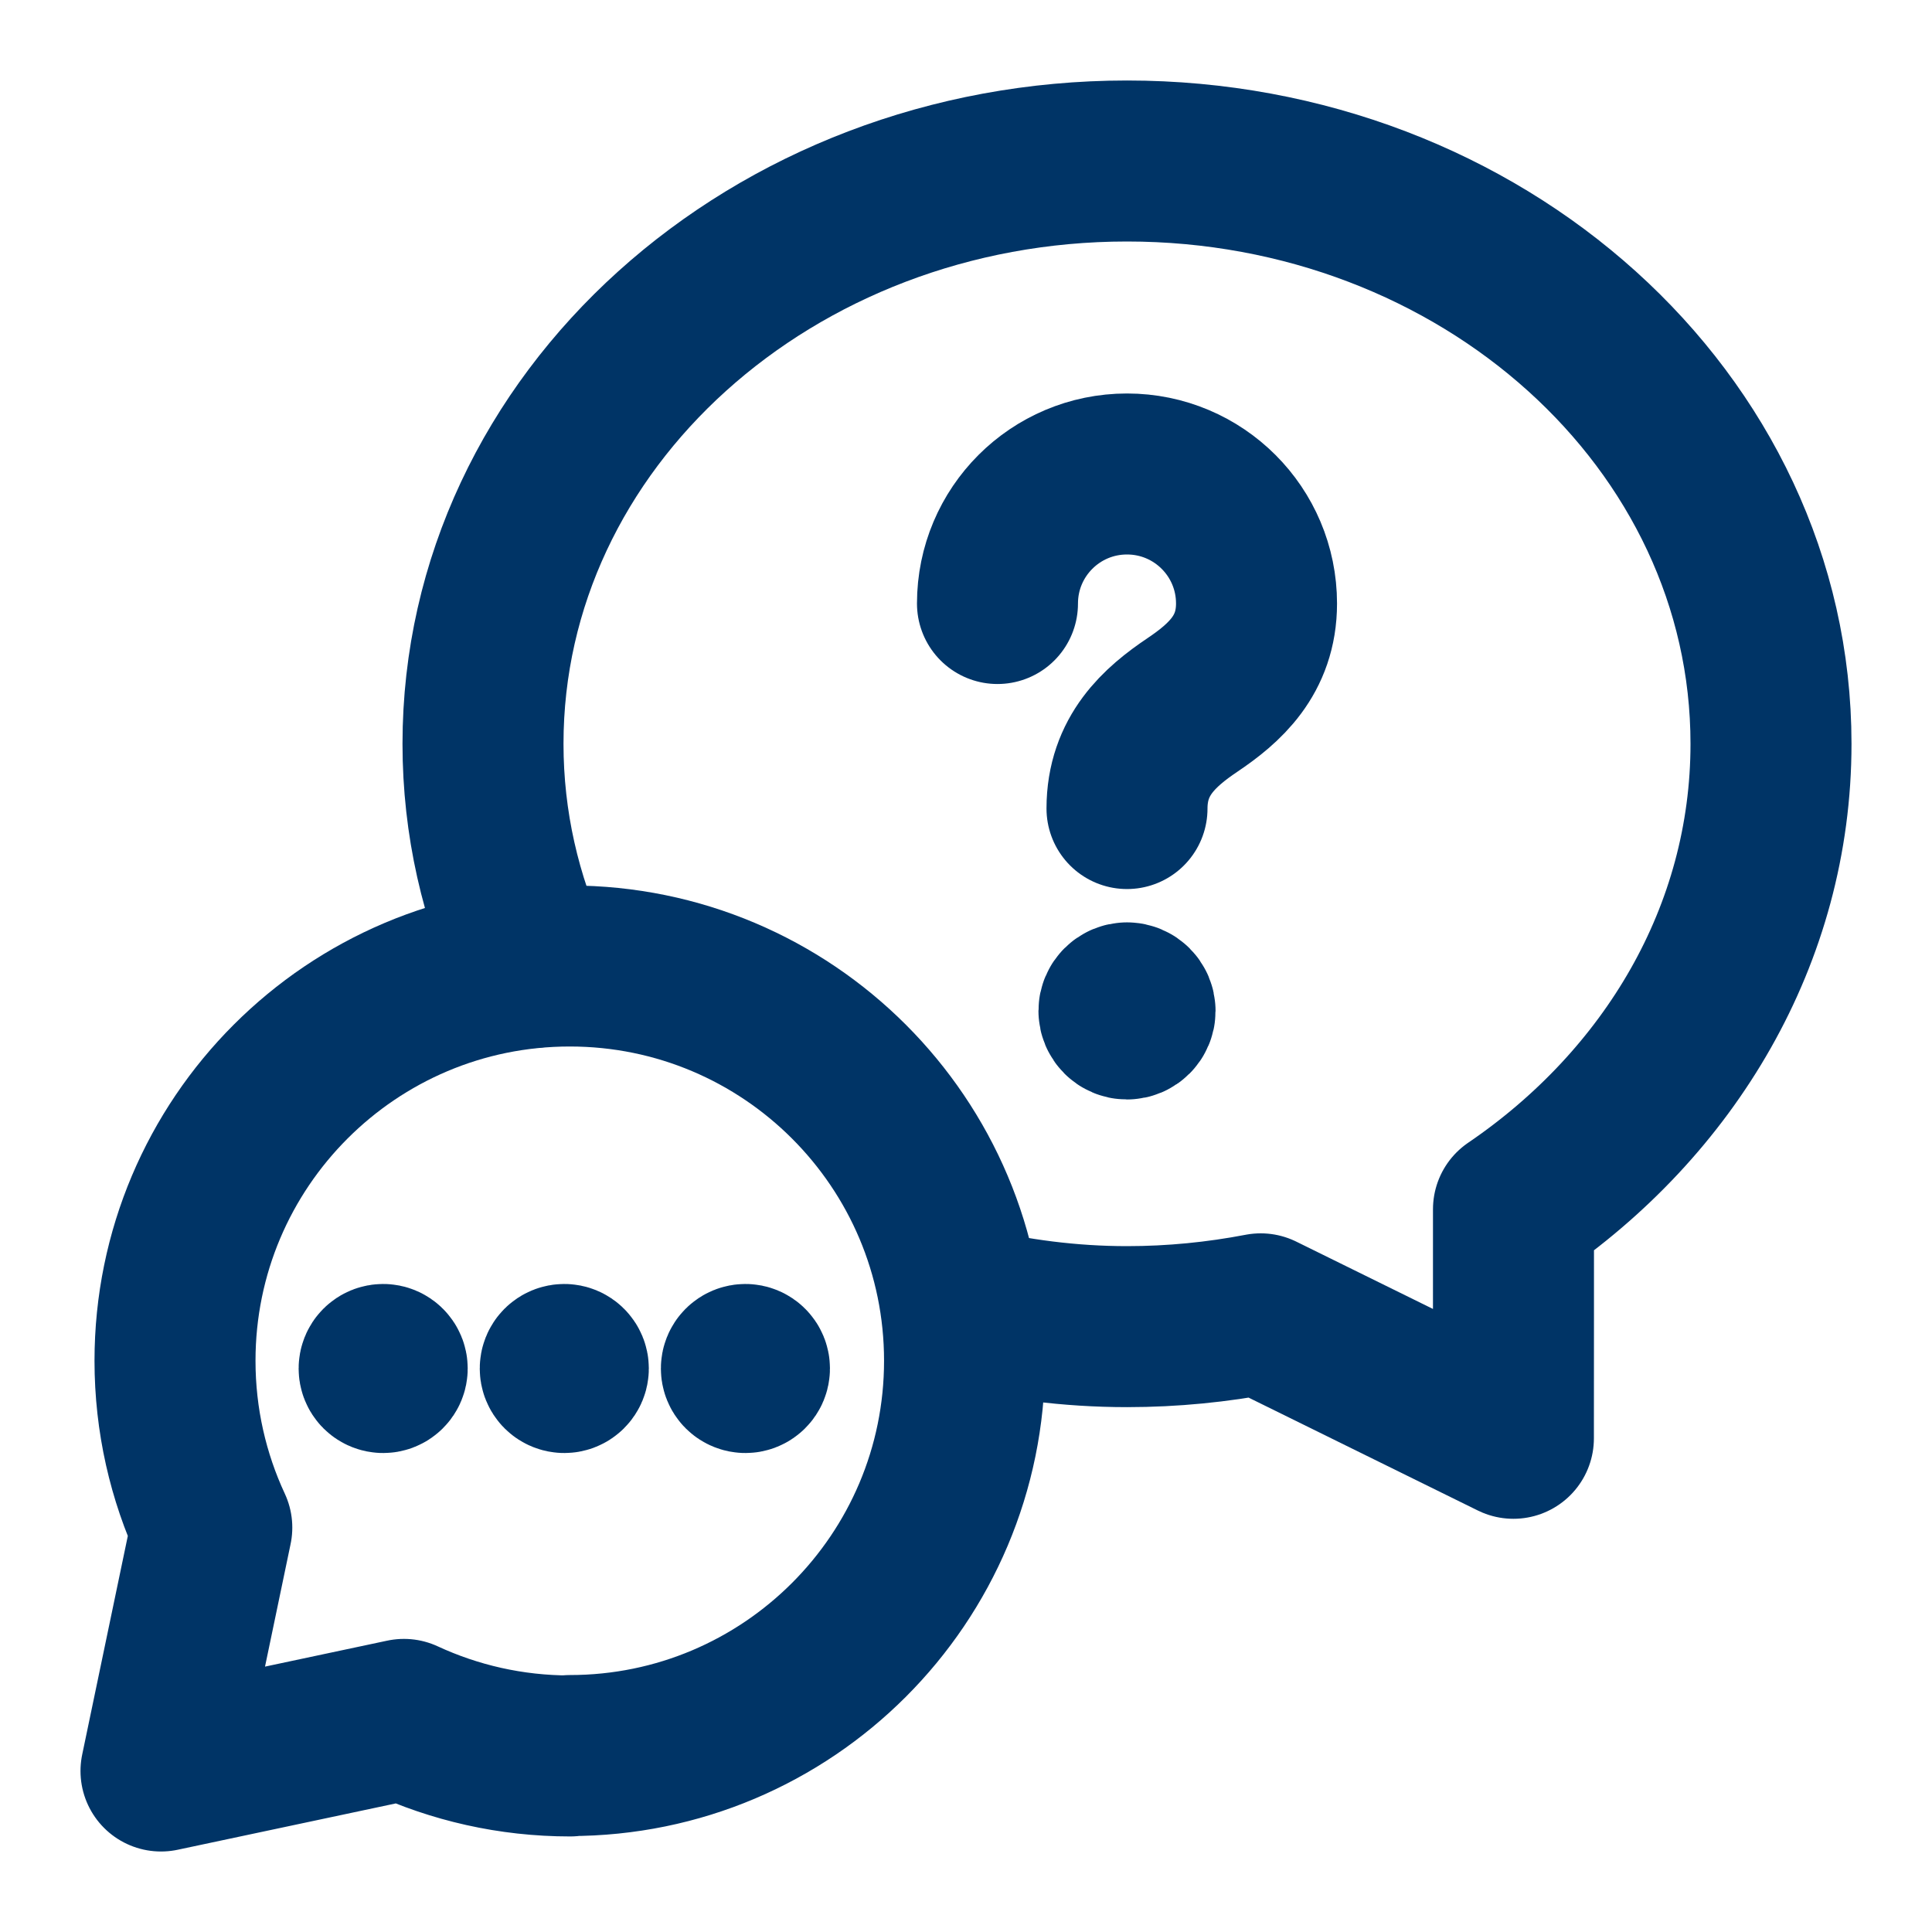
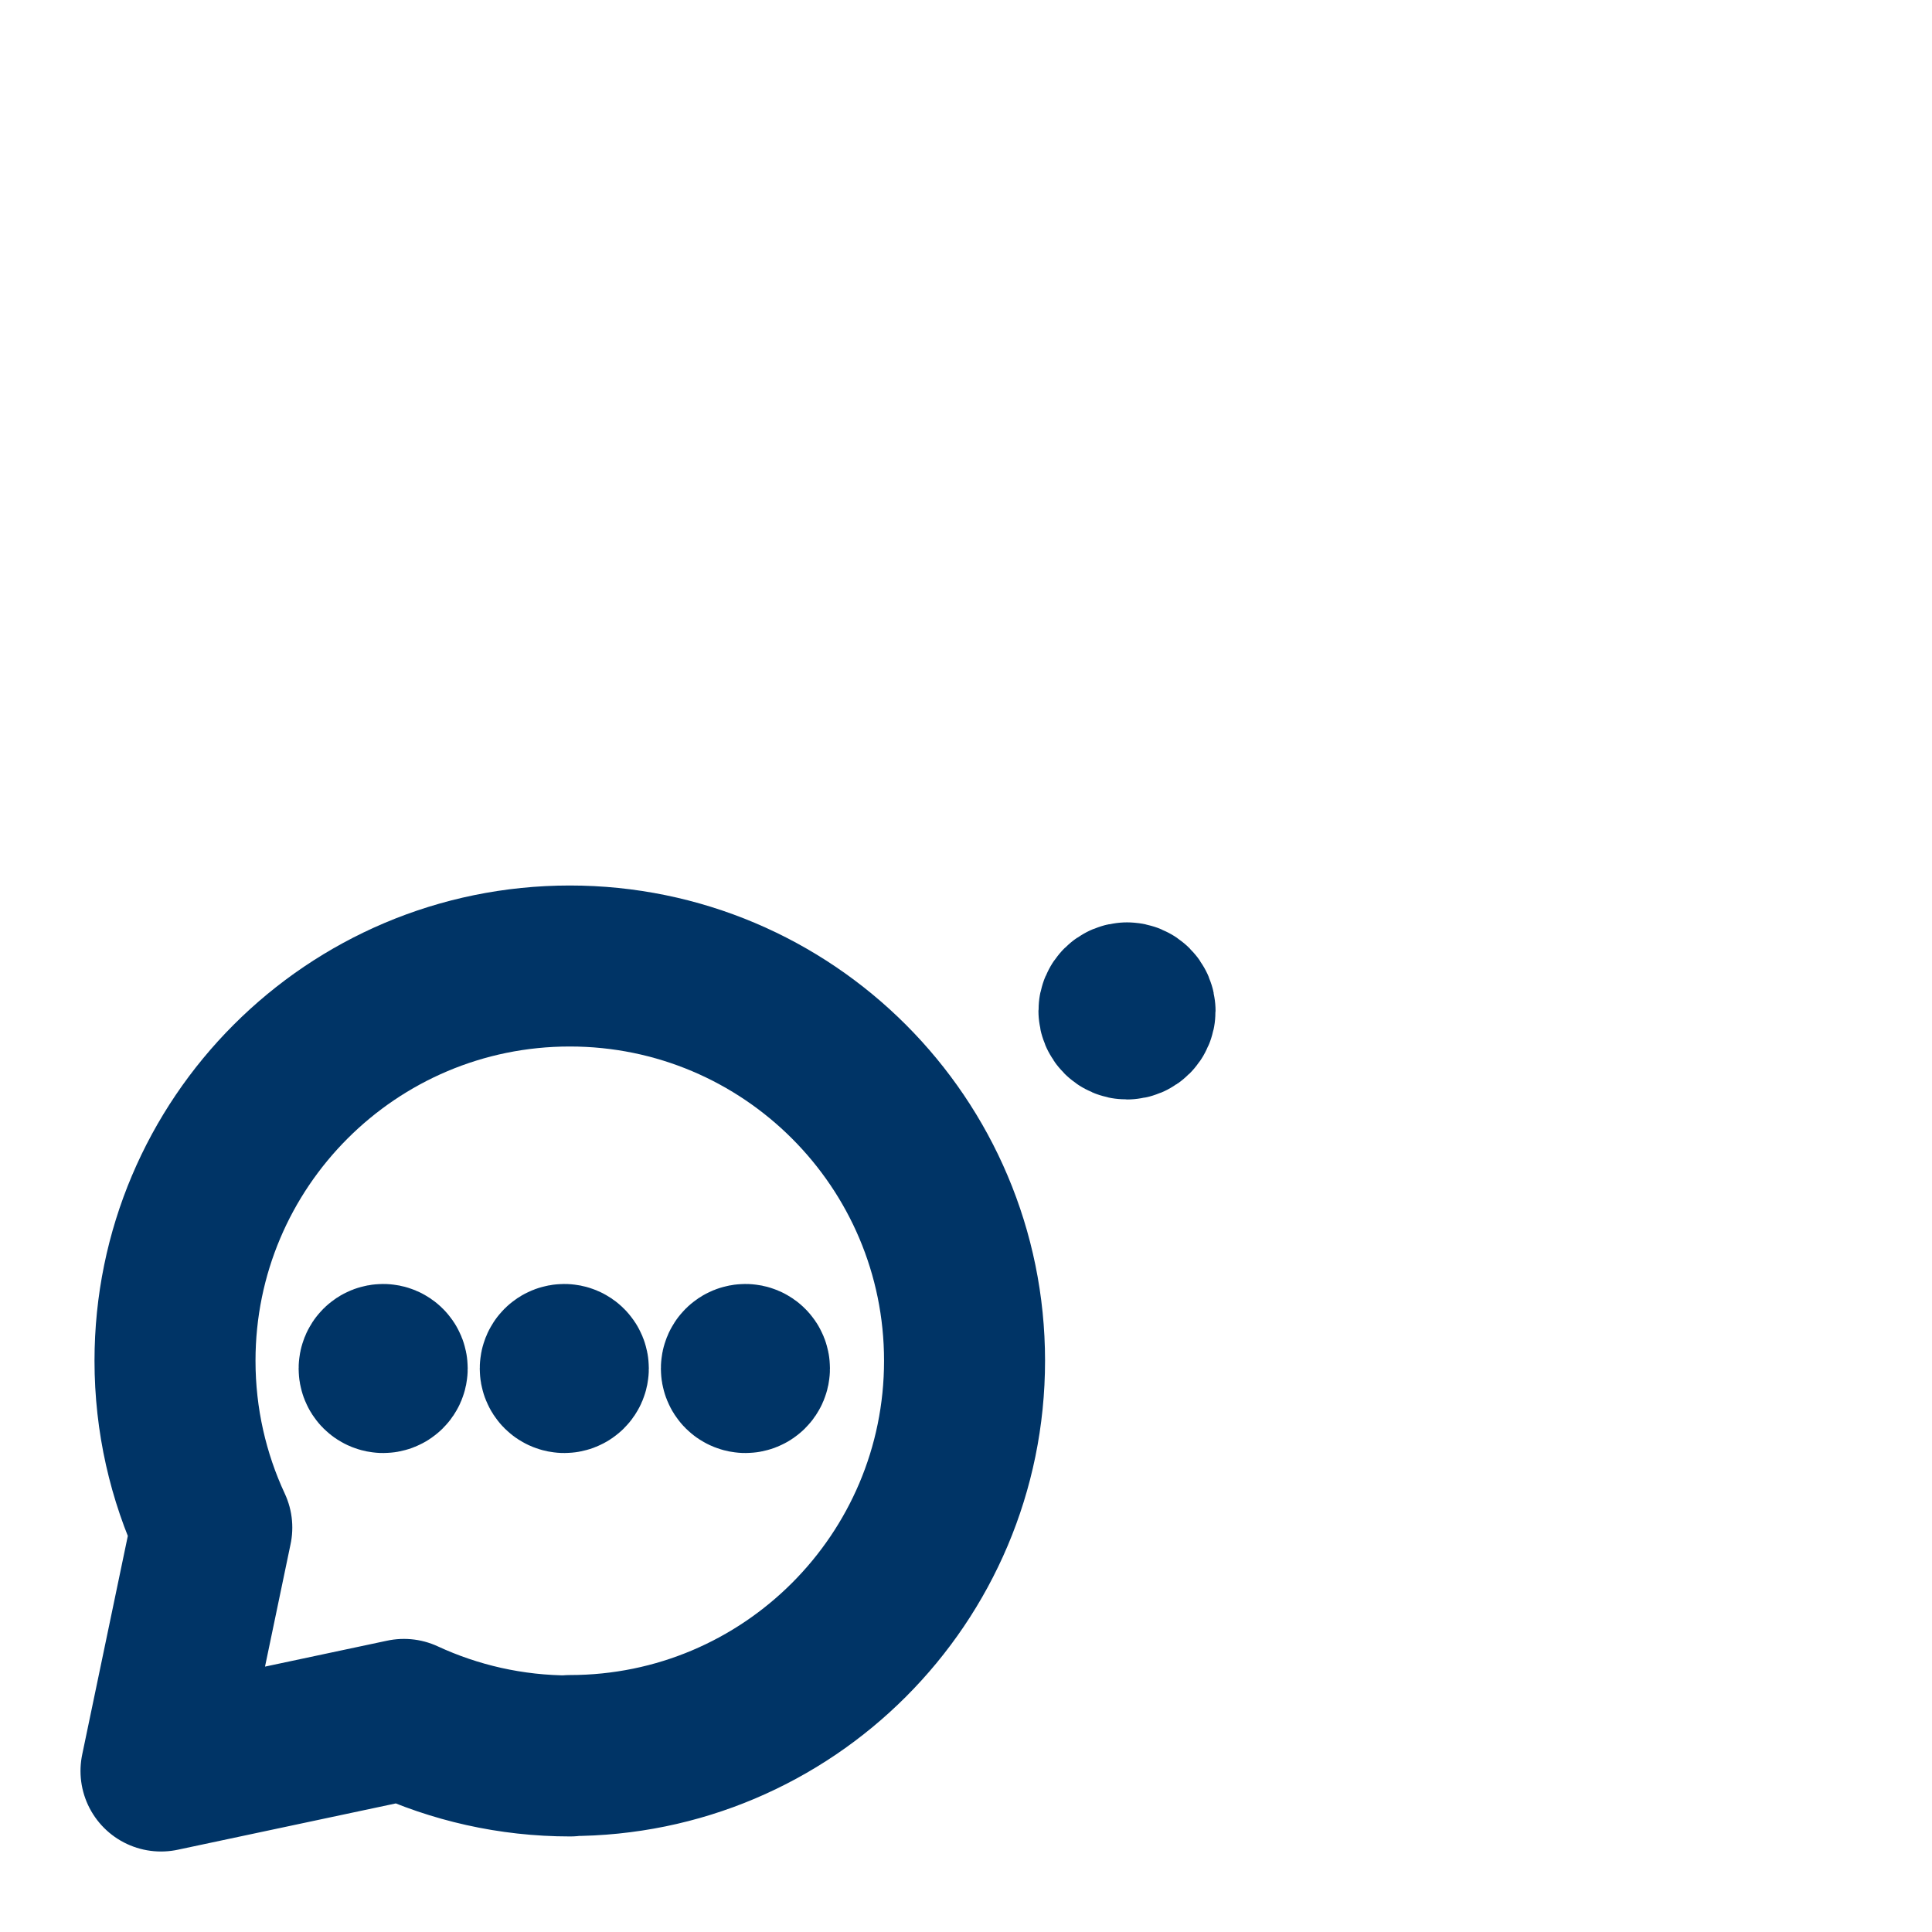
<svg xmlns="http://www.w3.org/2000/svg" width="24" height="24" viewBox="0 0 24 24" fill="none">
  <path d="M7.083 21.813C6.345 21.813 5.646 21.65 5.018 21.359L2 22L2.631 18.976C2.338 18.346 2.174 17.644 2.174 16.904C2.174 14.196 4.369 12 7.078 12C9.787 12 11.982 14.196 11.982 16.904C11.982 19.612 9.786 21.808 7.078 21.808" stroke="#003466" stroke-width="2" stroke-linecap="round" stroke-linejoin="round" />
-   <path d="M6.612 12.019C6.219 11.164 6 10.227 6 9.24C6 5.223 9.598 2 14 2C18.402 2 22 5.223 22 9.24C22 11.614 20.738 13.704 18.801 15.022C18.802 15.778 18.8 16.797 18.8 17.867L15.661 16.321C15.124 16.424 14.569 16.48 14 16.48C13.289 16.48 12.602 16.388 11.944 16.23" stroke="#003466" stroke-width="2" stroke-linecap="round" stroke-linejoin="round" />
  <path d="M4.795 16.965C4.815 16.984 4.815 17.016 4.795 17.035C4.776 17.055 4.744 17.055 4.724 17.035C4.705 17.016 4.705 16.984 4.724 16.965C4.744 16.945 4.776 16.945 4.795 16.965" stroke="#003466" stroke-width="2" stroke-linecap="round" stroke-linejoin="round" />
  <path d="M7.045 16.965C7.065 16.984 7.065 17.016 7.045 17.035C7.026 17.055 6.994 17.055 6.974 17.035C6.955 17.016 6.955 16.984 6.974 16.965C6.994 16.945 7.026 16.945 7.045 16.965" stroke="#003466" stroke-width="2" stroke-linecap="round" stroke-linejoin="round" />
  <path d="M9.295 16.965C9.315 16.984 9.315 17.016 9.295 17.035C9.276 17.055 9.244 17.055 9.224 17.035C9.205 17.016 9.205 16.984 9.224 16.965C9.244 16.945 9.276 16.945 9.295 16.965" stroke="#003466" stroke-width="2" stroke-linecap="round" stroke-linejoin="round" />
-   <path d="M14 10.044C14 9.387 14.406 9.031 14.813 8.757C15.211 8.489 15.609 8.14 15.609 7.497C15.609 6.608 14.889 5.888 14 5.888C13.111 5.888 12.391 6.608 12.391 7.497" stroke="#003466" stroke-width="2" stroke-linecap="round" stroke-linejoin="round" />
  <path d="M14 12.458C13.945 12.458 13.9 12.503 13.9 12.558C13.9 12.613 13.945 12.658 14 12.658C14.055 12.658 14.1 12.613 14.1 12.558C14.1 12.503 14.055 12.458 14 12.458" stroke="#003466" stroke-width="2" stroke-linecap="round" stroke-linejoin="round" />
</svg>